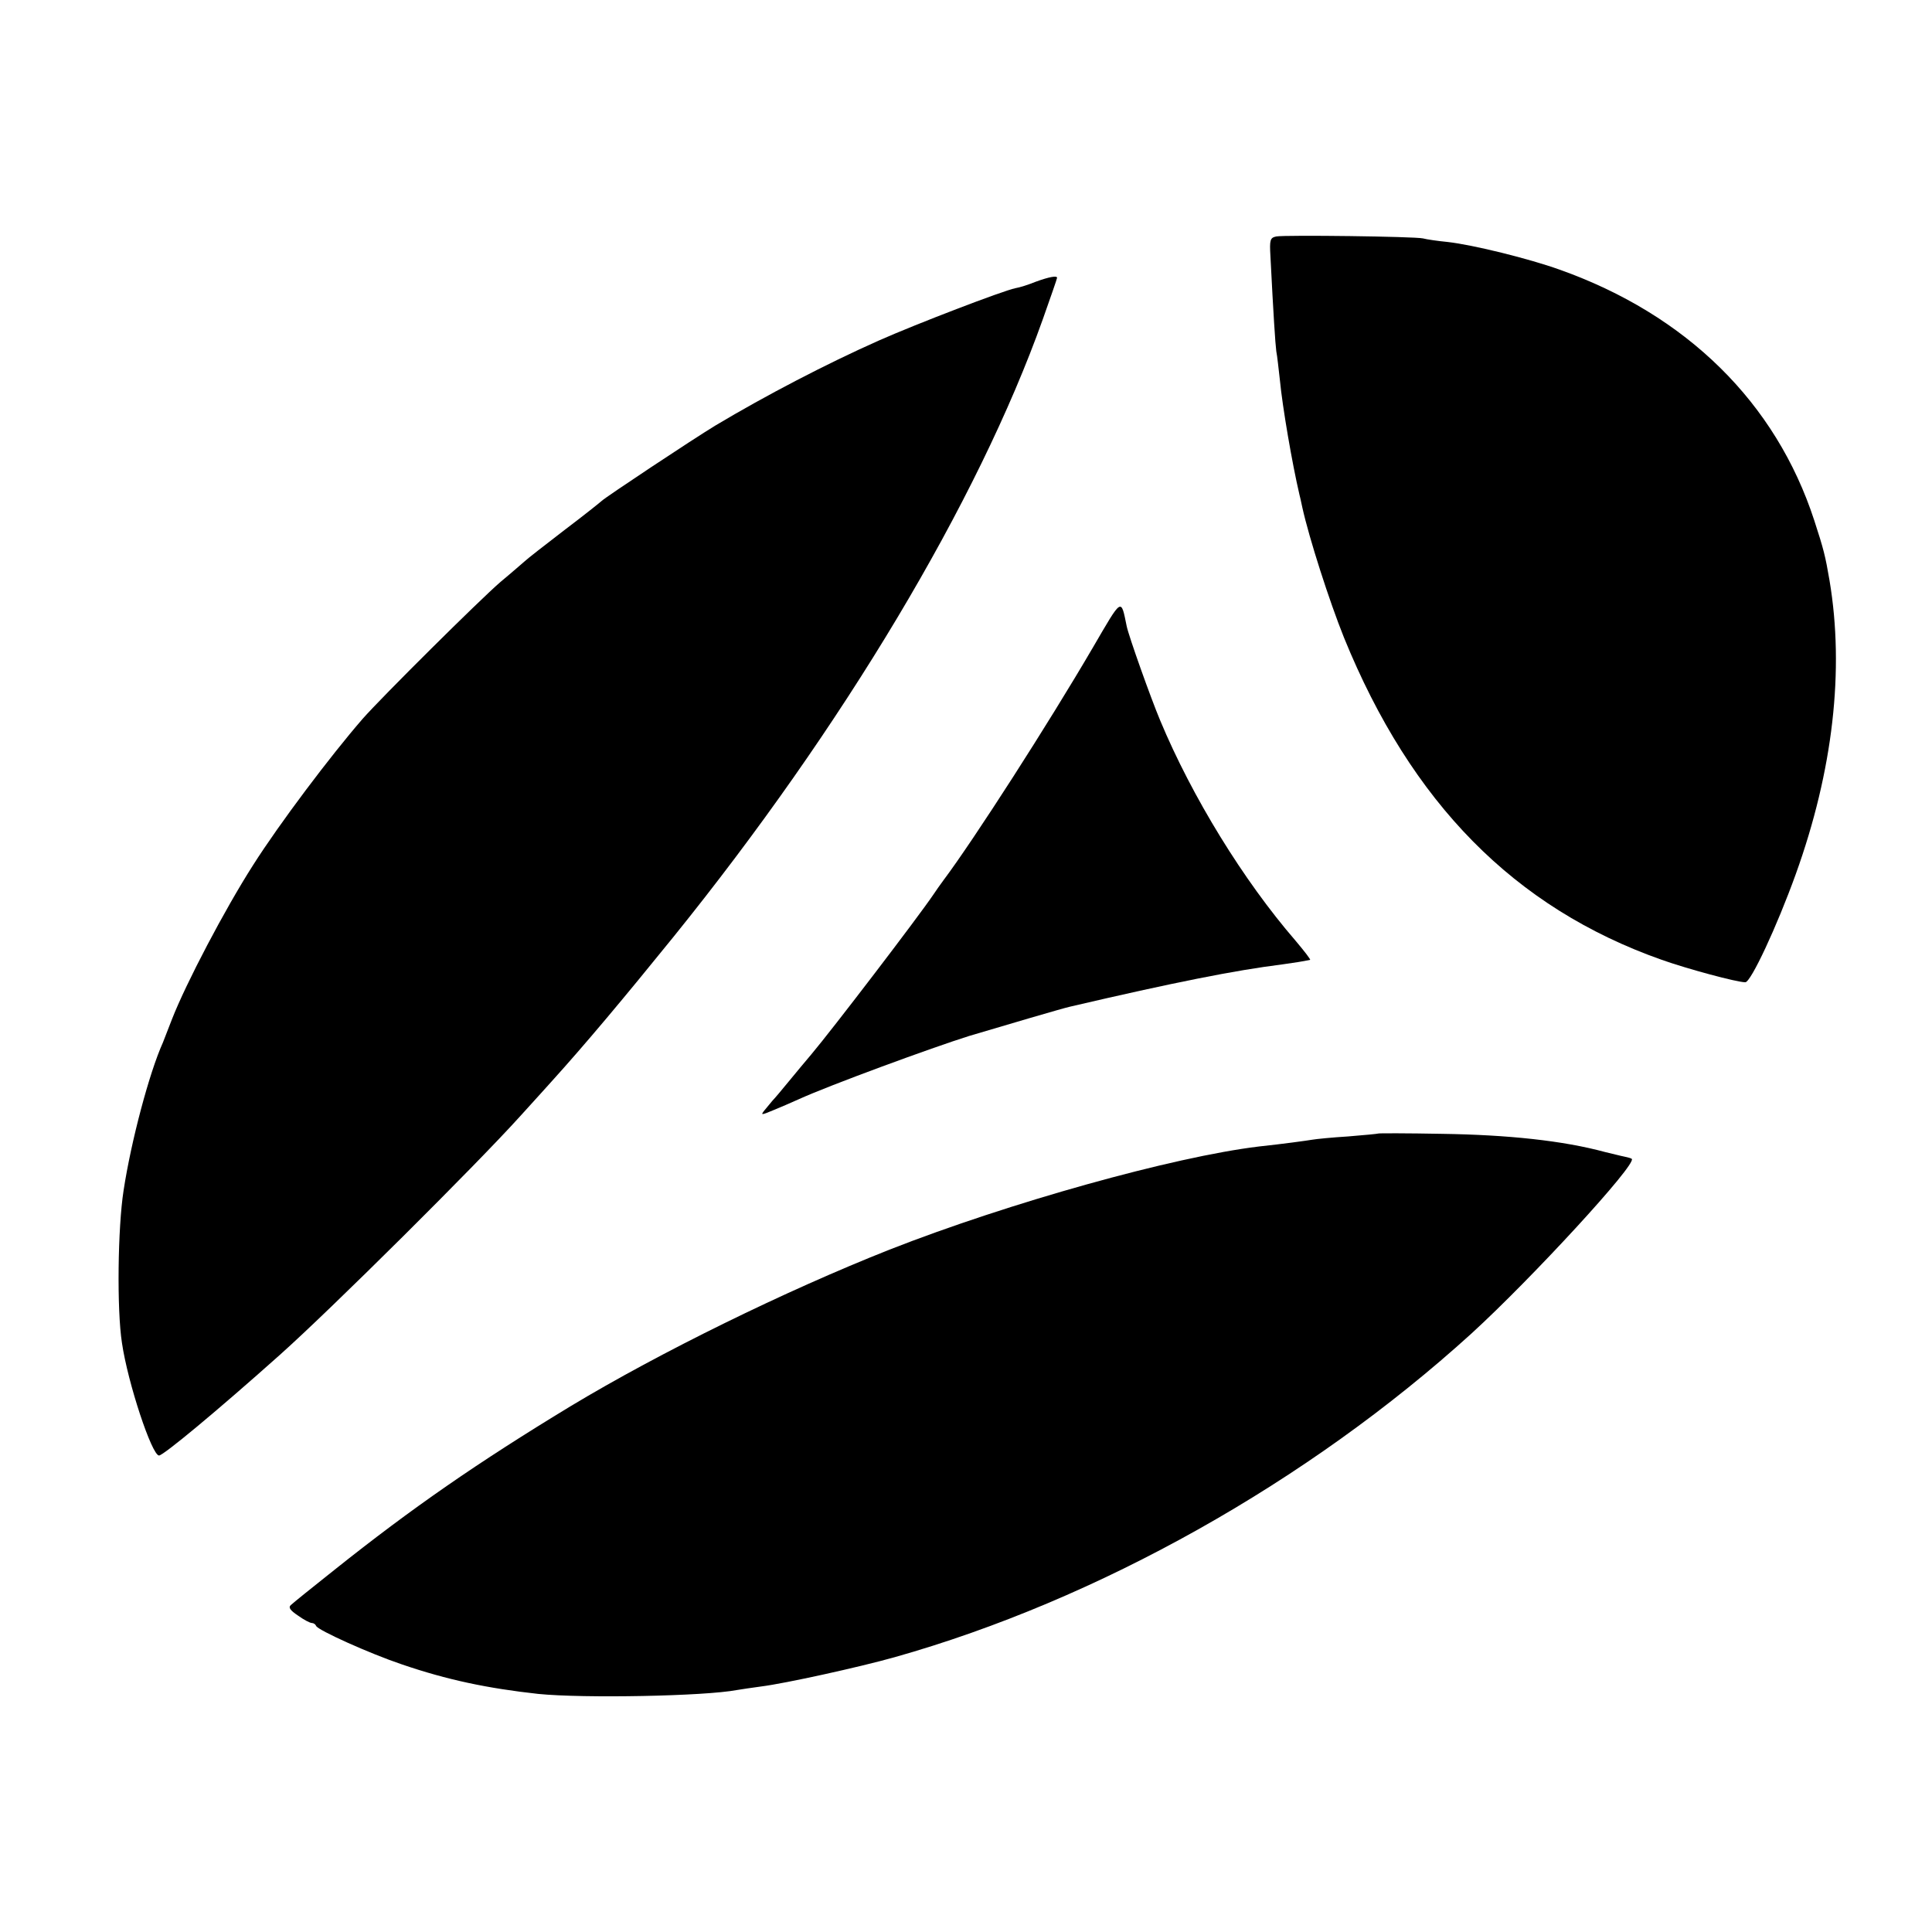
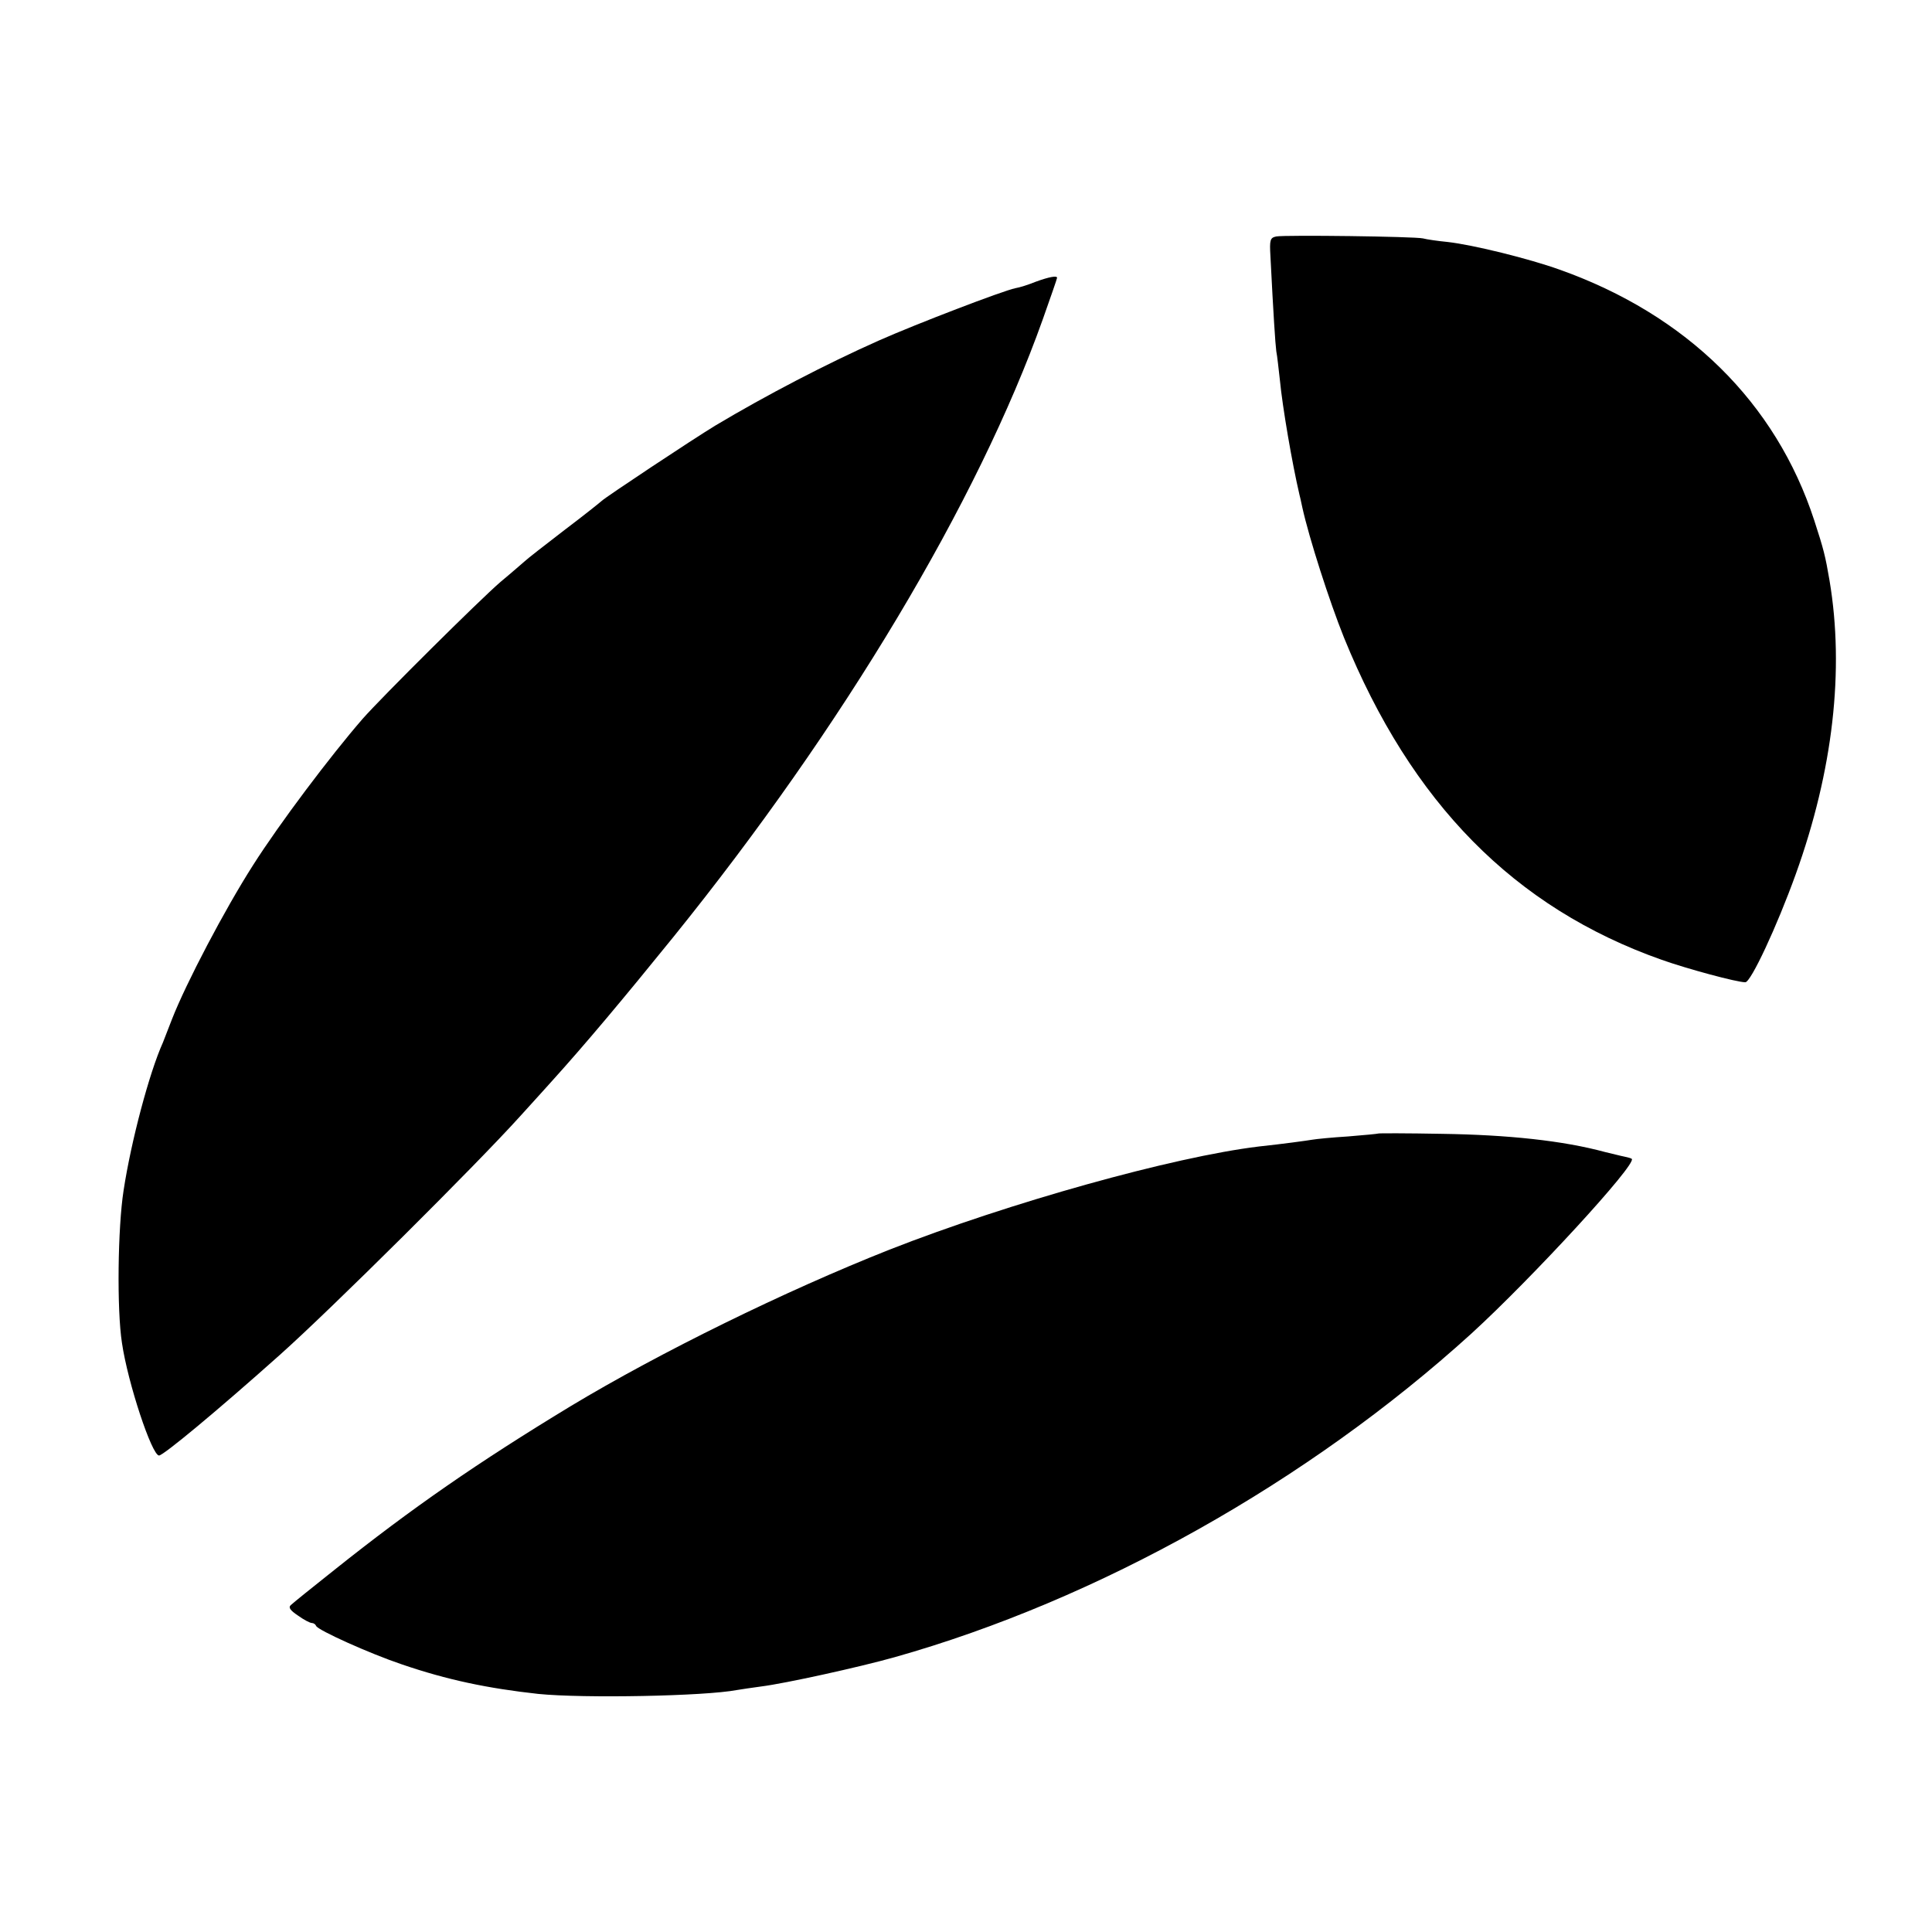
<svg xmlns="http://www.w3.org/2000/svg" version="1.0" width="594pt" height="594pt" viewBox="0 0 594 594" preserveAspectRatio="xMidYMid meet">
  <g transform="translate(0,594) scale(0.1,-0.1)" fill="#000000" stroke="none">
-     <path d="M3924 5213 c-19 -4 -21 -10 -18 -61 9 -178 15 -270 18 -292 3 -14 7 -54 11 -88 8 -84 38 -258 60 -352 1 -3 5 -21 9 -40 21 -95 83 -288 128 -400 207 -509 524 -831 977 -991 79 -28 231 -69 257 -69 17 0 97 171 155 332 115 319 150 629 104 903 -13 76 -18 96 -47 185 -118 362 -392 632 -783 771 -95 34 -265 76 -344 85 -31 3 -65 8 -76 11 -26 6 -423 11 -451 6z" />
+     <path d="M3924 5213 c-19 -4 -21 -10 -18 -61 9 -178 15 -270 18 -292 3 -14 7 -54 11 -88 8 -84 38 -258 60 -352 1 -3 5 -21 9 -40 21 -95 83 -288 128 -400 207 -509 524 -831 977 -991 79 -28 231 -69 257 -69 17 0 97 171 155 332 115 319 150 629 104 903 -13 76 -18 96 -47 185 -118 362 -392 632 -783 771 -95 34 -265 76 -344 85 -31 3 -65 8 -76 11 -26 6 -423 11 -451 6" />
    <path d="M3185 5074 c-22 -9 -50 -18 -63 -20 -39 -8 -305 -110 -420 -161 -162 -72 -348 -169 -502 -261 -71 -43 -339 -221 -350 -232 -3 -3 -54 -44 -115 -90 -60 -46 -115 -89 -121 -95 -6 -5 -40 -35 -75 -64 -64 -55 -367 -356 -424 -421 -99 -114 -255 -321 -337 -450 -87 -136 -206 -363 -249 -473 -11 -29 -24 -61 -28 -72 -42 -93 -98 -304 -121 -455 -18 -115 -21 -367 -5 -469 18 -123 92 -346 114 -346 13 0 176 135 371 309 157 140 603 583 740 735 47 52 90 99 95 105 105 116 223 257 376 446 520 644 935 1337 1135 1898 24 68 44 125 44 128 0 7 -24 3 -65 -12z" />
-     <path d="M3360 3949 c-136 -233 -366 -591 -459 -715 -9 -12 -23 -32 -31 -44 -48 -71 -311 -415 -375 -491 -16 -19 -48 -57 -70 -84 -22 -27 -44 -53 -50 -59 -5 -6 -16 -19 -24 -29 -13 -16 -11 -16 25 -1 22 9 57 24 79 34 94 43 413 160 525 195 94 28 294 87 310 90 317 74 508 112 653 130 35 5 63 9 85 14 2 1 -18 27 -45 59 -160 185 -318 442 -416 677 -29 69 -97 260 -103 290 -18 87 -13 90 -104 -66z" />
    <path d="M4238 2455 c-2 -1 -43 -5 -93 -9 -49 -3 -99 -8 -110 -10 -18 -3 -90 -13 -165 -21 -264 -32 -768 -173 -1135 -317 -321 -127 -706 -316 -980 -481 -287 -174 -489 -314 -726 -503 -68 -54 -129 -103 -135 -109 -8 -7 -2 -16 22 -32 18 -13 37 -23 43 -23 5 0 11 -4 13 -9 5 -13 165 -85 263 -118 140 -48 265 -74 420 -91 139 -14 512 -7 611 12 12 2 45 7 75 11 72 9 300 59 410 90 624 176 1271 539 1773 995 185 169 509 521 493 537 -2 2 -13 5 -23 7 -11 2 -37 9 -59 14 -129 35 -298 53 -502 56 -106 2 -194 2 -195 1z" />
  </g>
</svg>